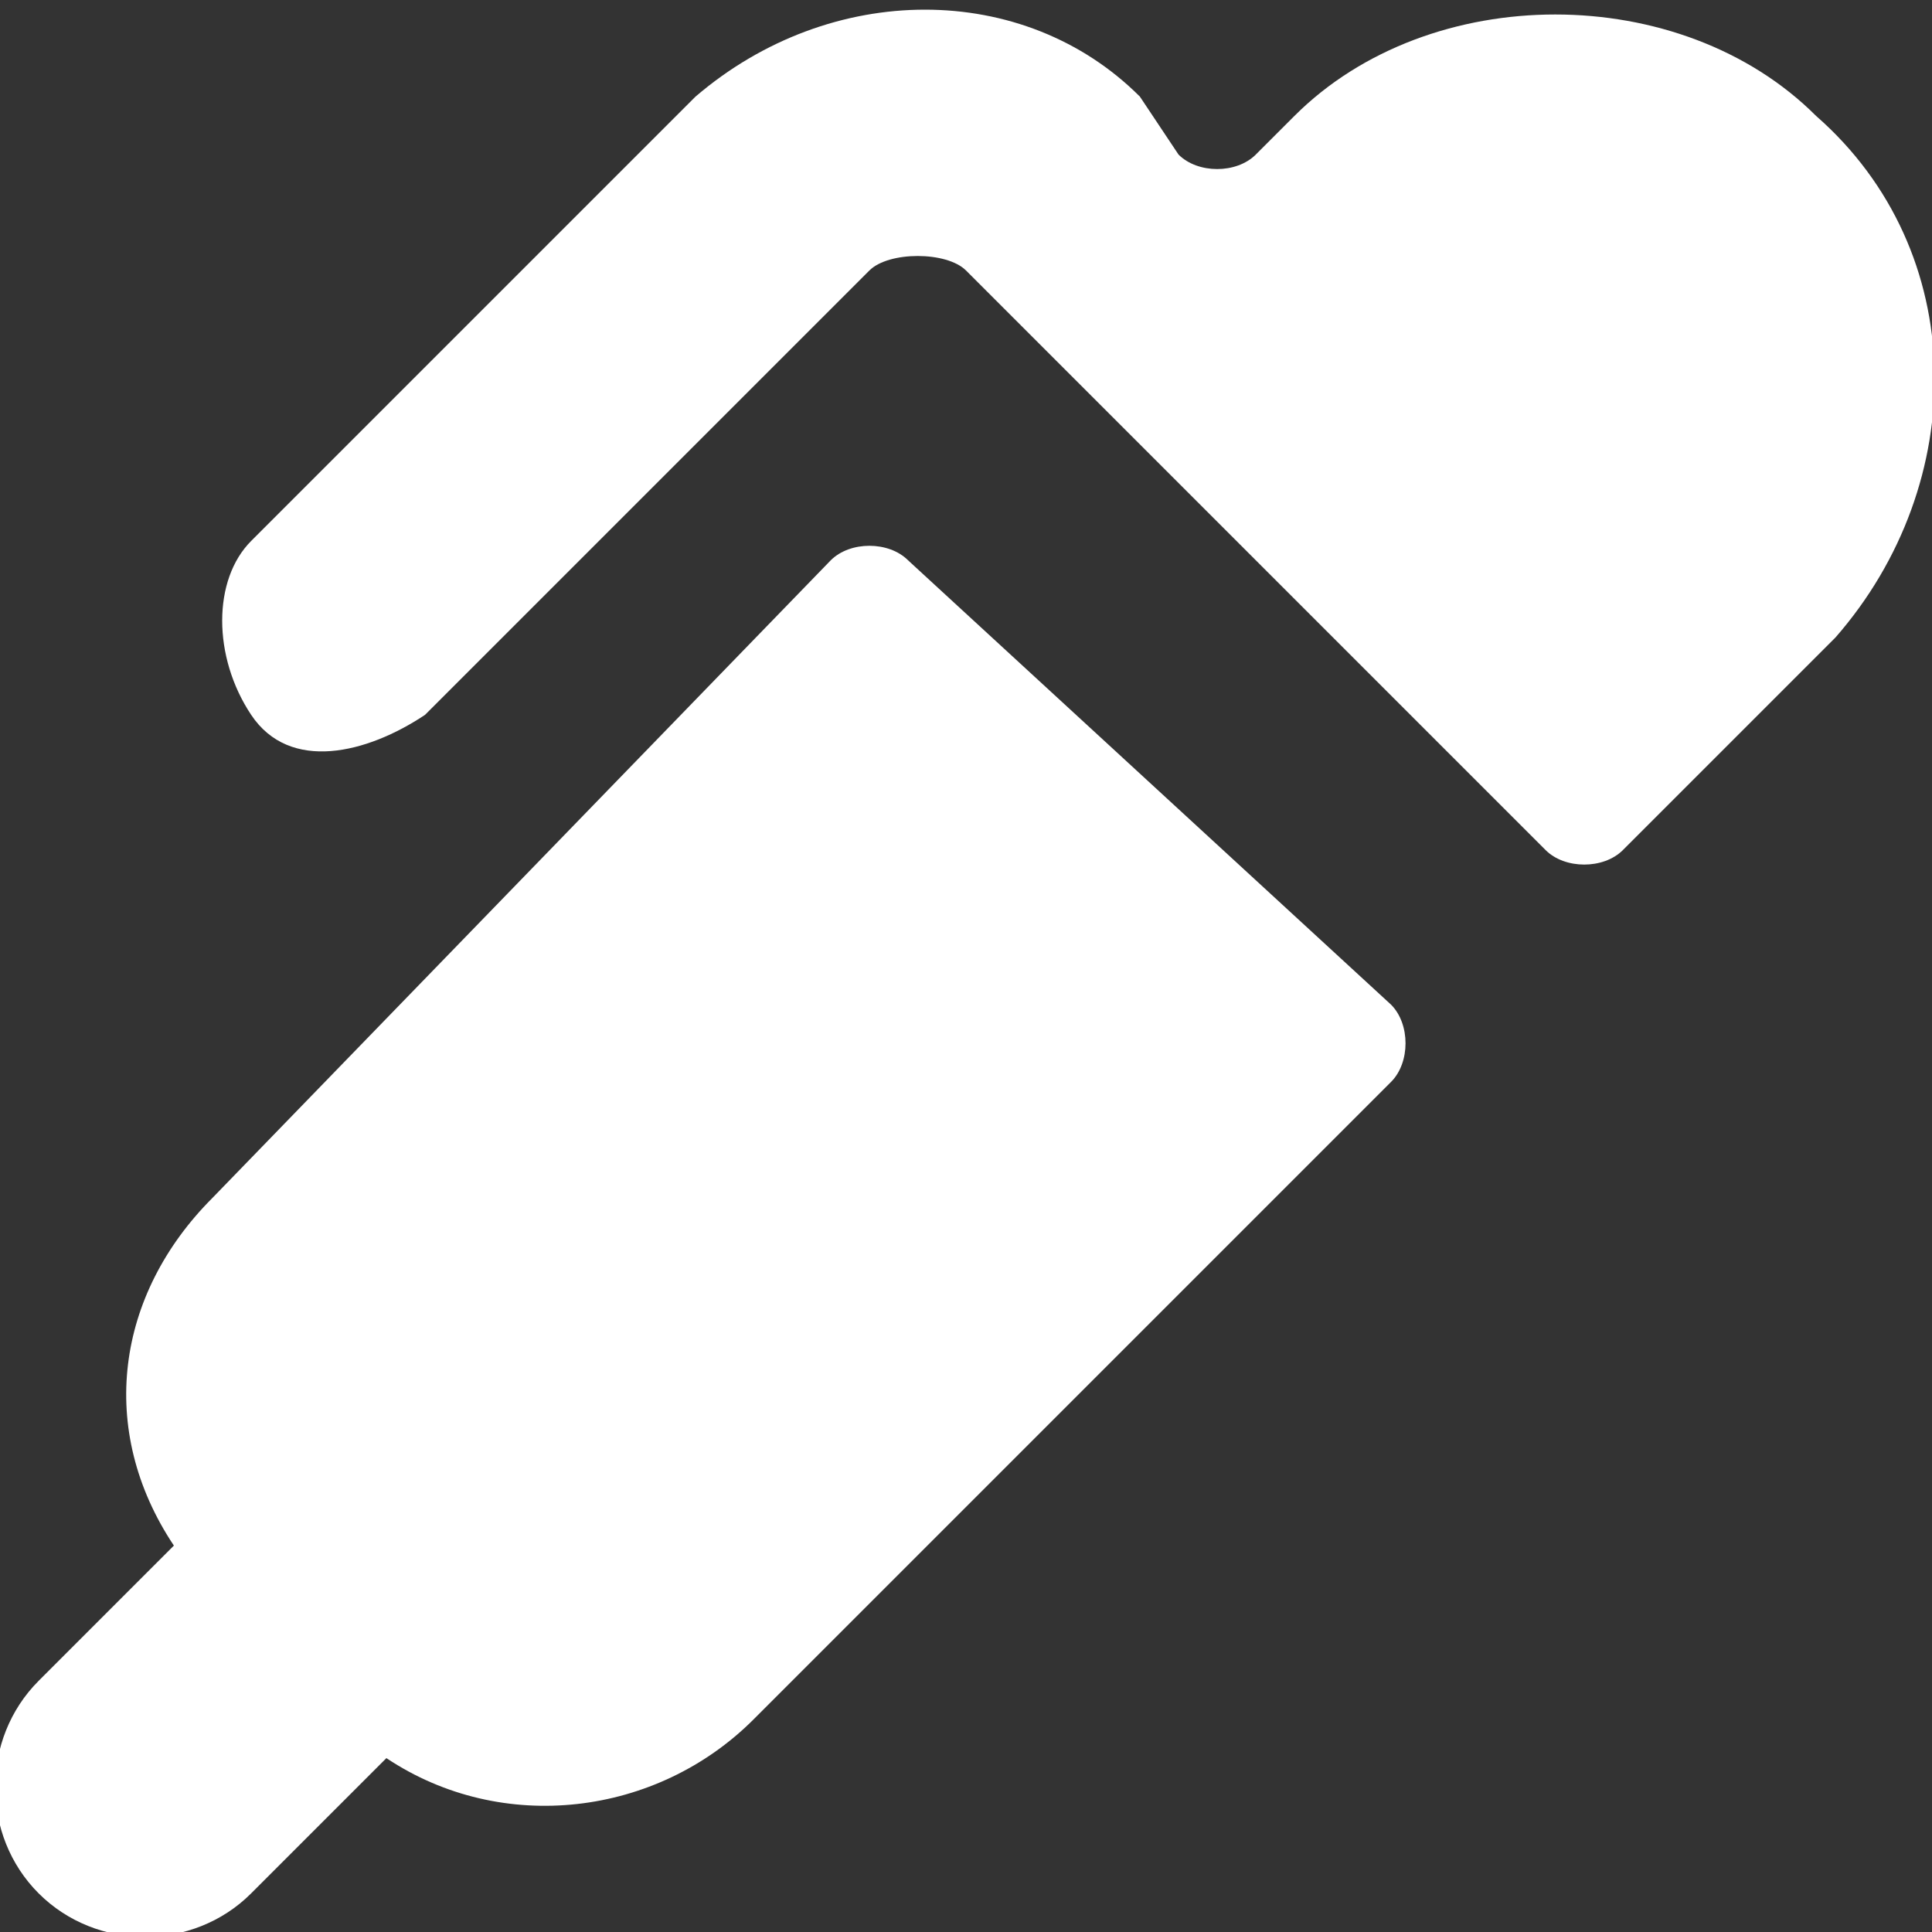
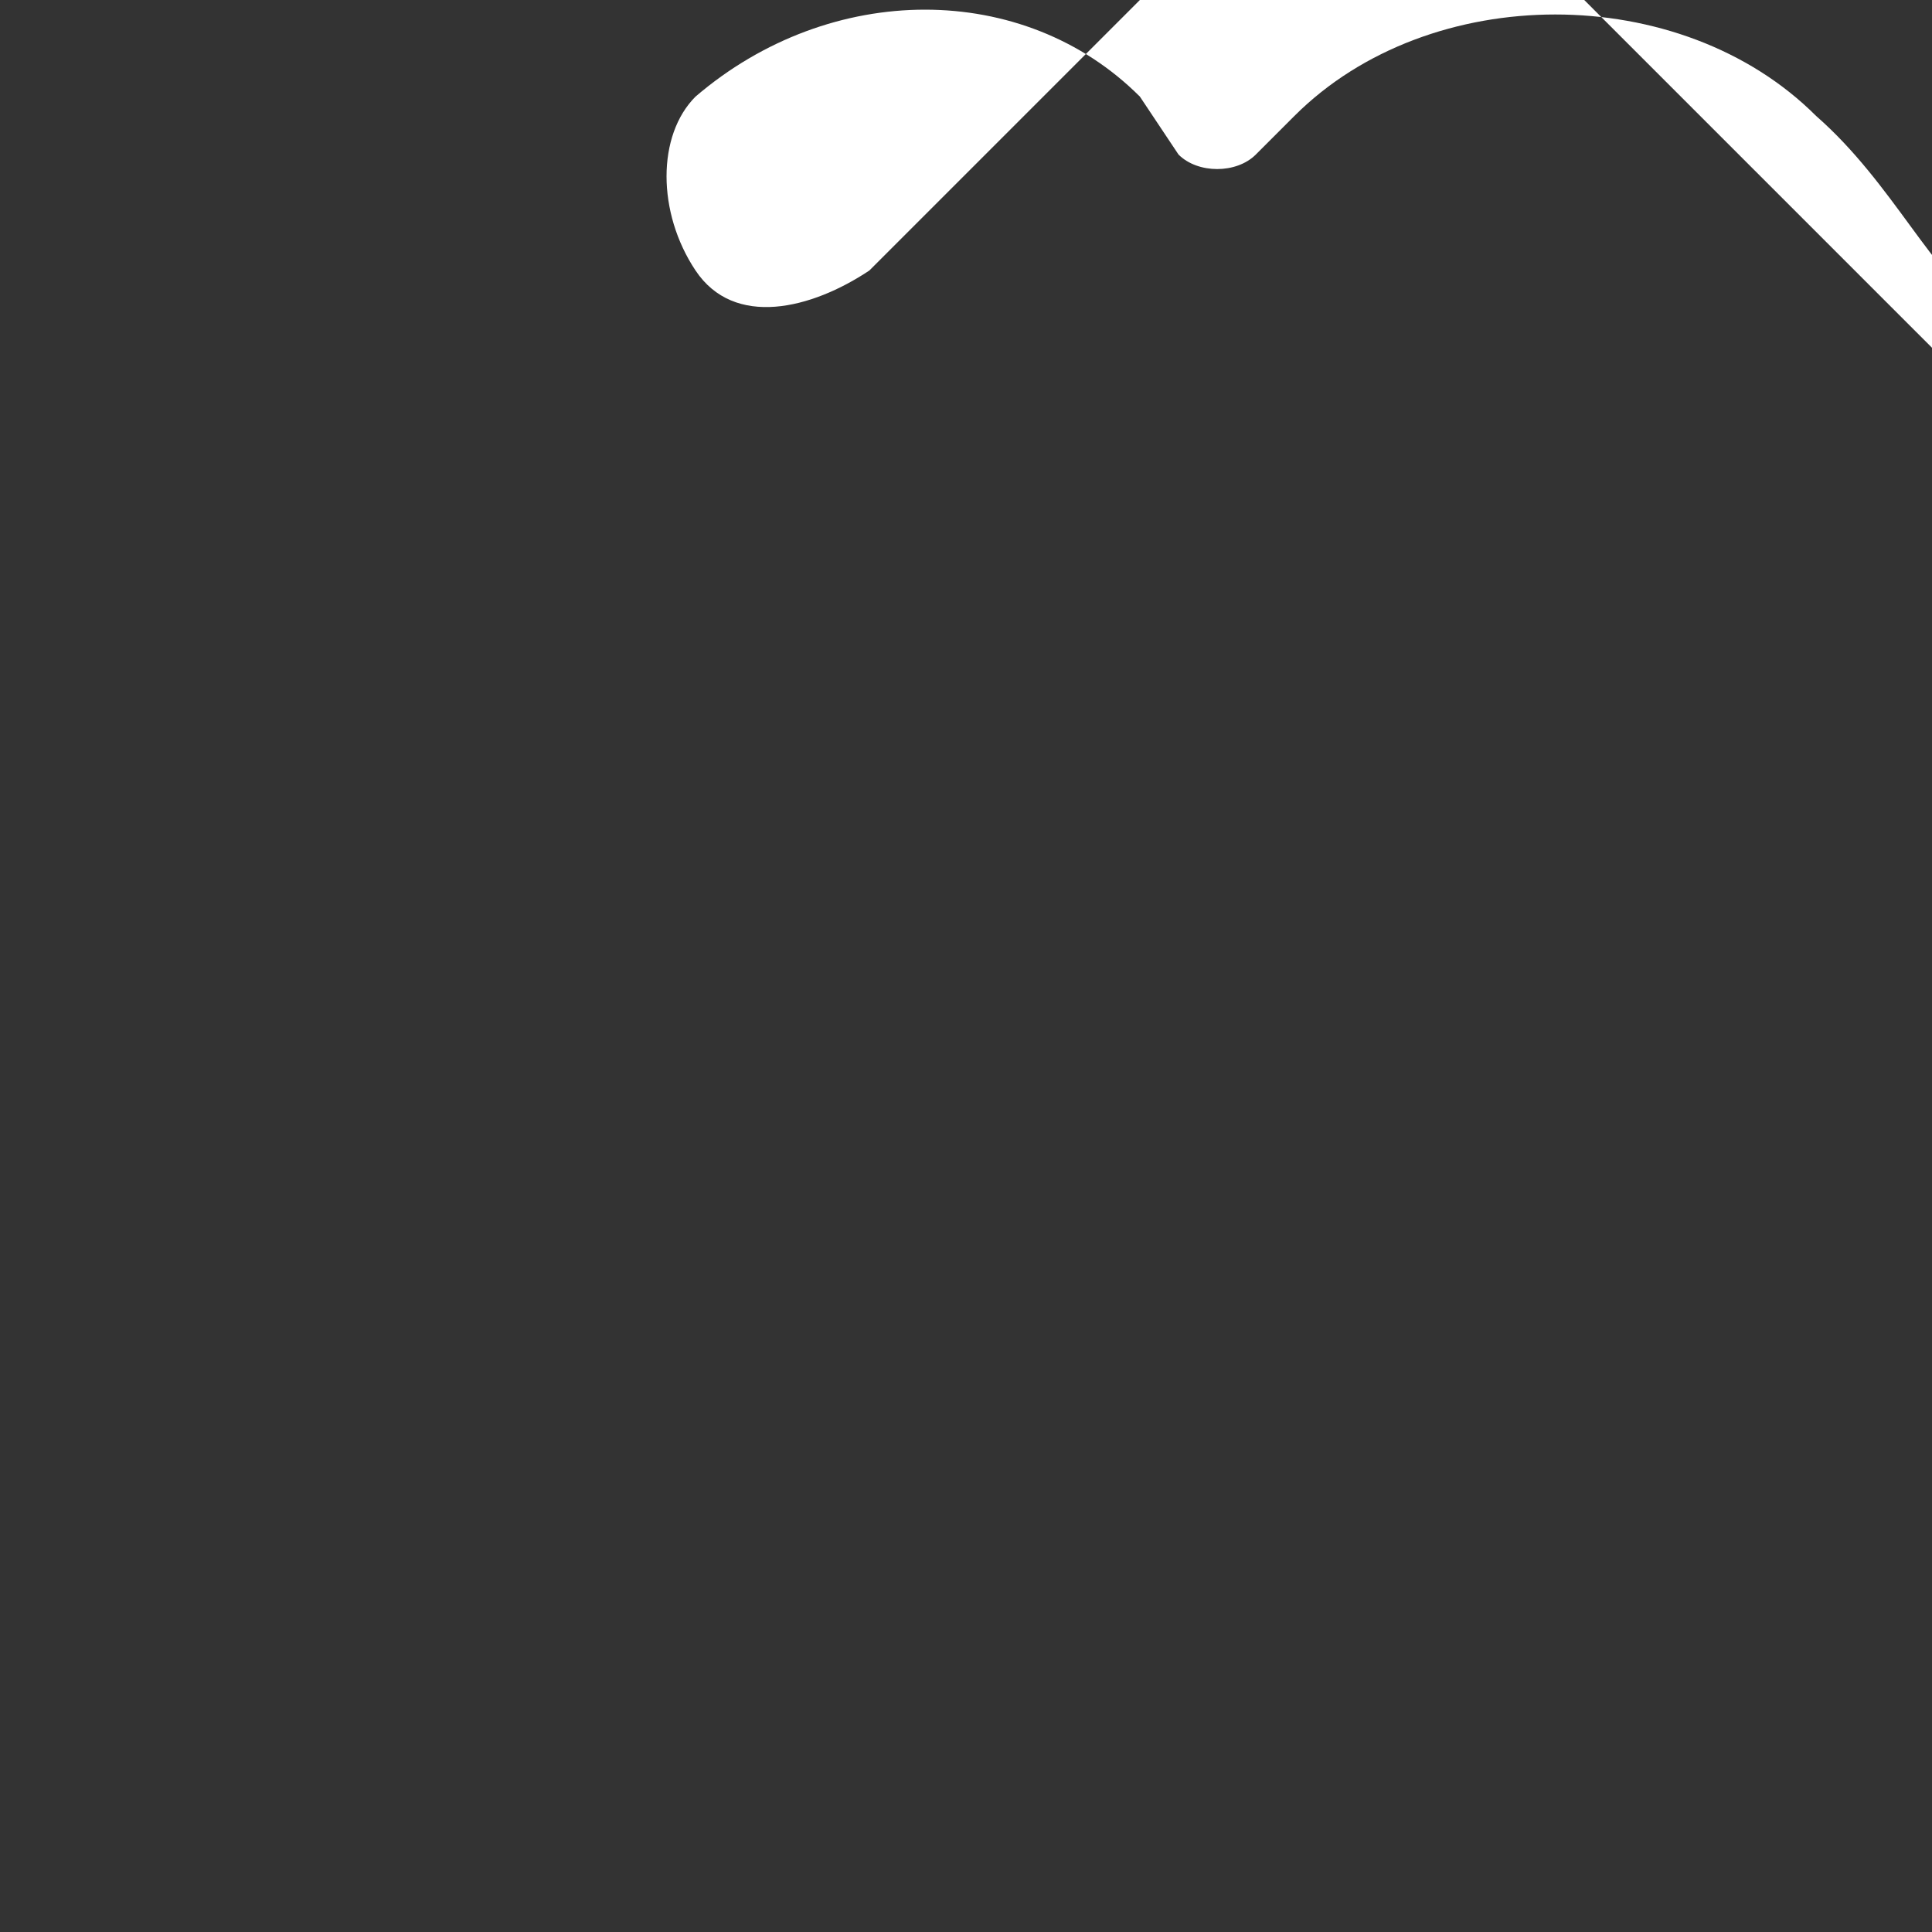
<svg xmlns="http://www.w3.org/2000/svg" version="1.1" id="Calque_1" x="0px" y="0px" width="16px" height="16px" viewBox="0 0 16 16" style="enable-background:new 0 0 16 16;" xml:space="preserve">
  <rect x="0" y="0" width="16" height="16" fill="#333333" stroke="none" />
  <style type="text/css">
	.st0{fill:#FFFFFF;}
</style>
  <g transform="matrix(1.6,0,0,1.6,0,0)">
-     <path class="st0" d="M4.7,2.9c-0.1-0.1-0.3-0.1-0.4,0L1.1,6.2C0.6,6.7,0.5,7.4,0.9,8L0.2,8.7c-0.3,0.3-0.3,0.8,0,1.1s0.8,0.3,1.1,0   l0,0L2,9.1c0.6,0.4,1.4,0.3,1.9-0.2l3.3-3.3c0.1-0.1,0.1-0.3,0-0.4c0,0,0,0,0,0L4.7,2.9z" />
-     <path class="st0" d="M9.4,0.6c-0.7-0.7-2-0.7-2.7,0L6.5,0.8c-0.1,0.1-0.3,0.1-0.4,0c0,0,0,0,0,0L5.9,0.5c-0.6-0.6-1.6-0.6-2.3,0   L1.3,2.8c-0.2,0.2-0.2,0.6,0,0.9s0.6,0.2,0.9,0l2.3-2.3c0.1-0.1,0.4-0.1,0.5,0l3,3c0.1,0.1,0.3,0.1,0.4,0c0,0,0,0,0,0l1.1-1.1   C10.2,2.5,10.2,1.3,9.4,0.6z" />
+     <path class="st0" d="M9.4,0.6c-0.7-0.7-2-0.7-2.7,0L6.5,0.8c-0.1,0.1-0.3,0.1-0.4,0c0,0,0,0,0,0L5.9,0.5c-0.6-0.6-1.6-0.6-2.3,0   c-0.2,0.2-0.2,0.6,0,0.9s0.6,0.2,0.9,0l2.3-2.3c0.1-0.1,0.4-0.1,0.5,0l3,3c0.1,0.1,0.3,0.1,0.4,0c0,0,0,0,0,0l1.1-1.1   C10.2,2.5,10.2,1.3,9.4,0.6z" />
  </g>
</svg>